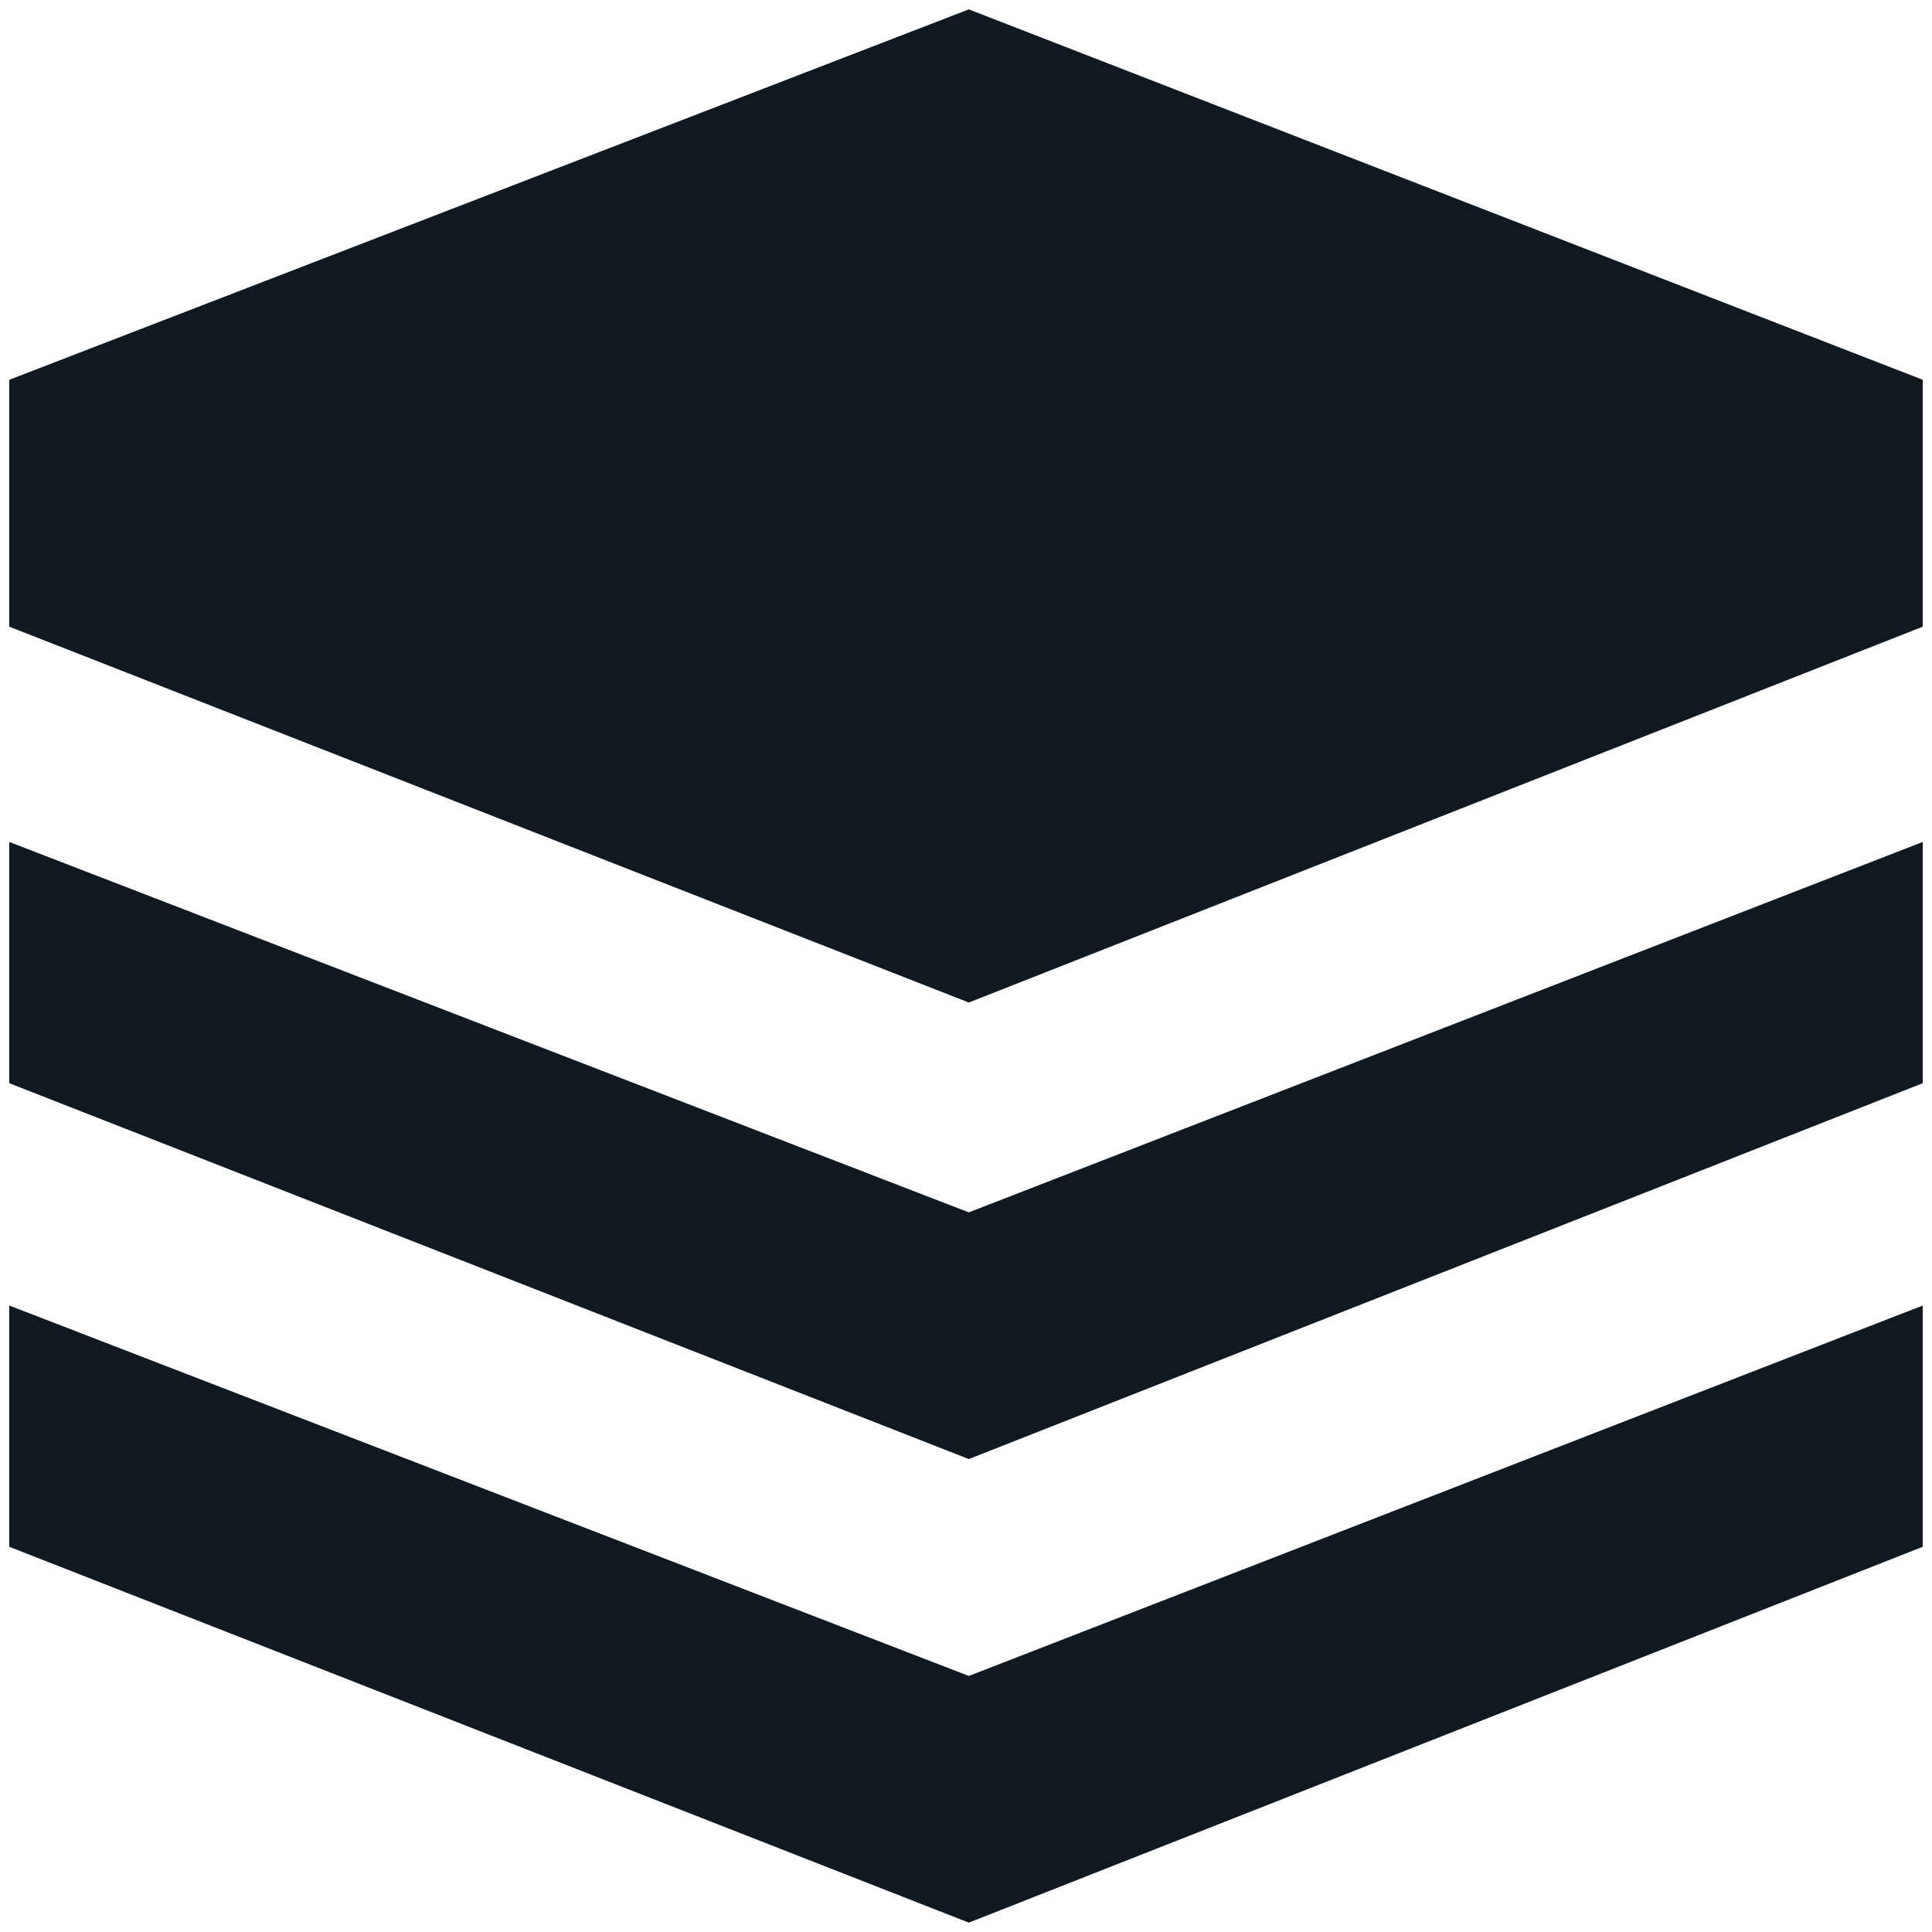
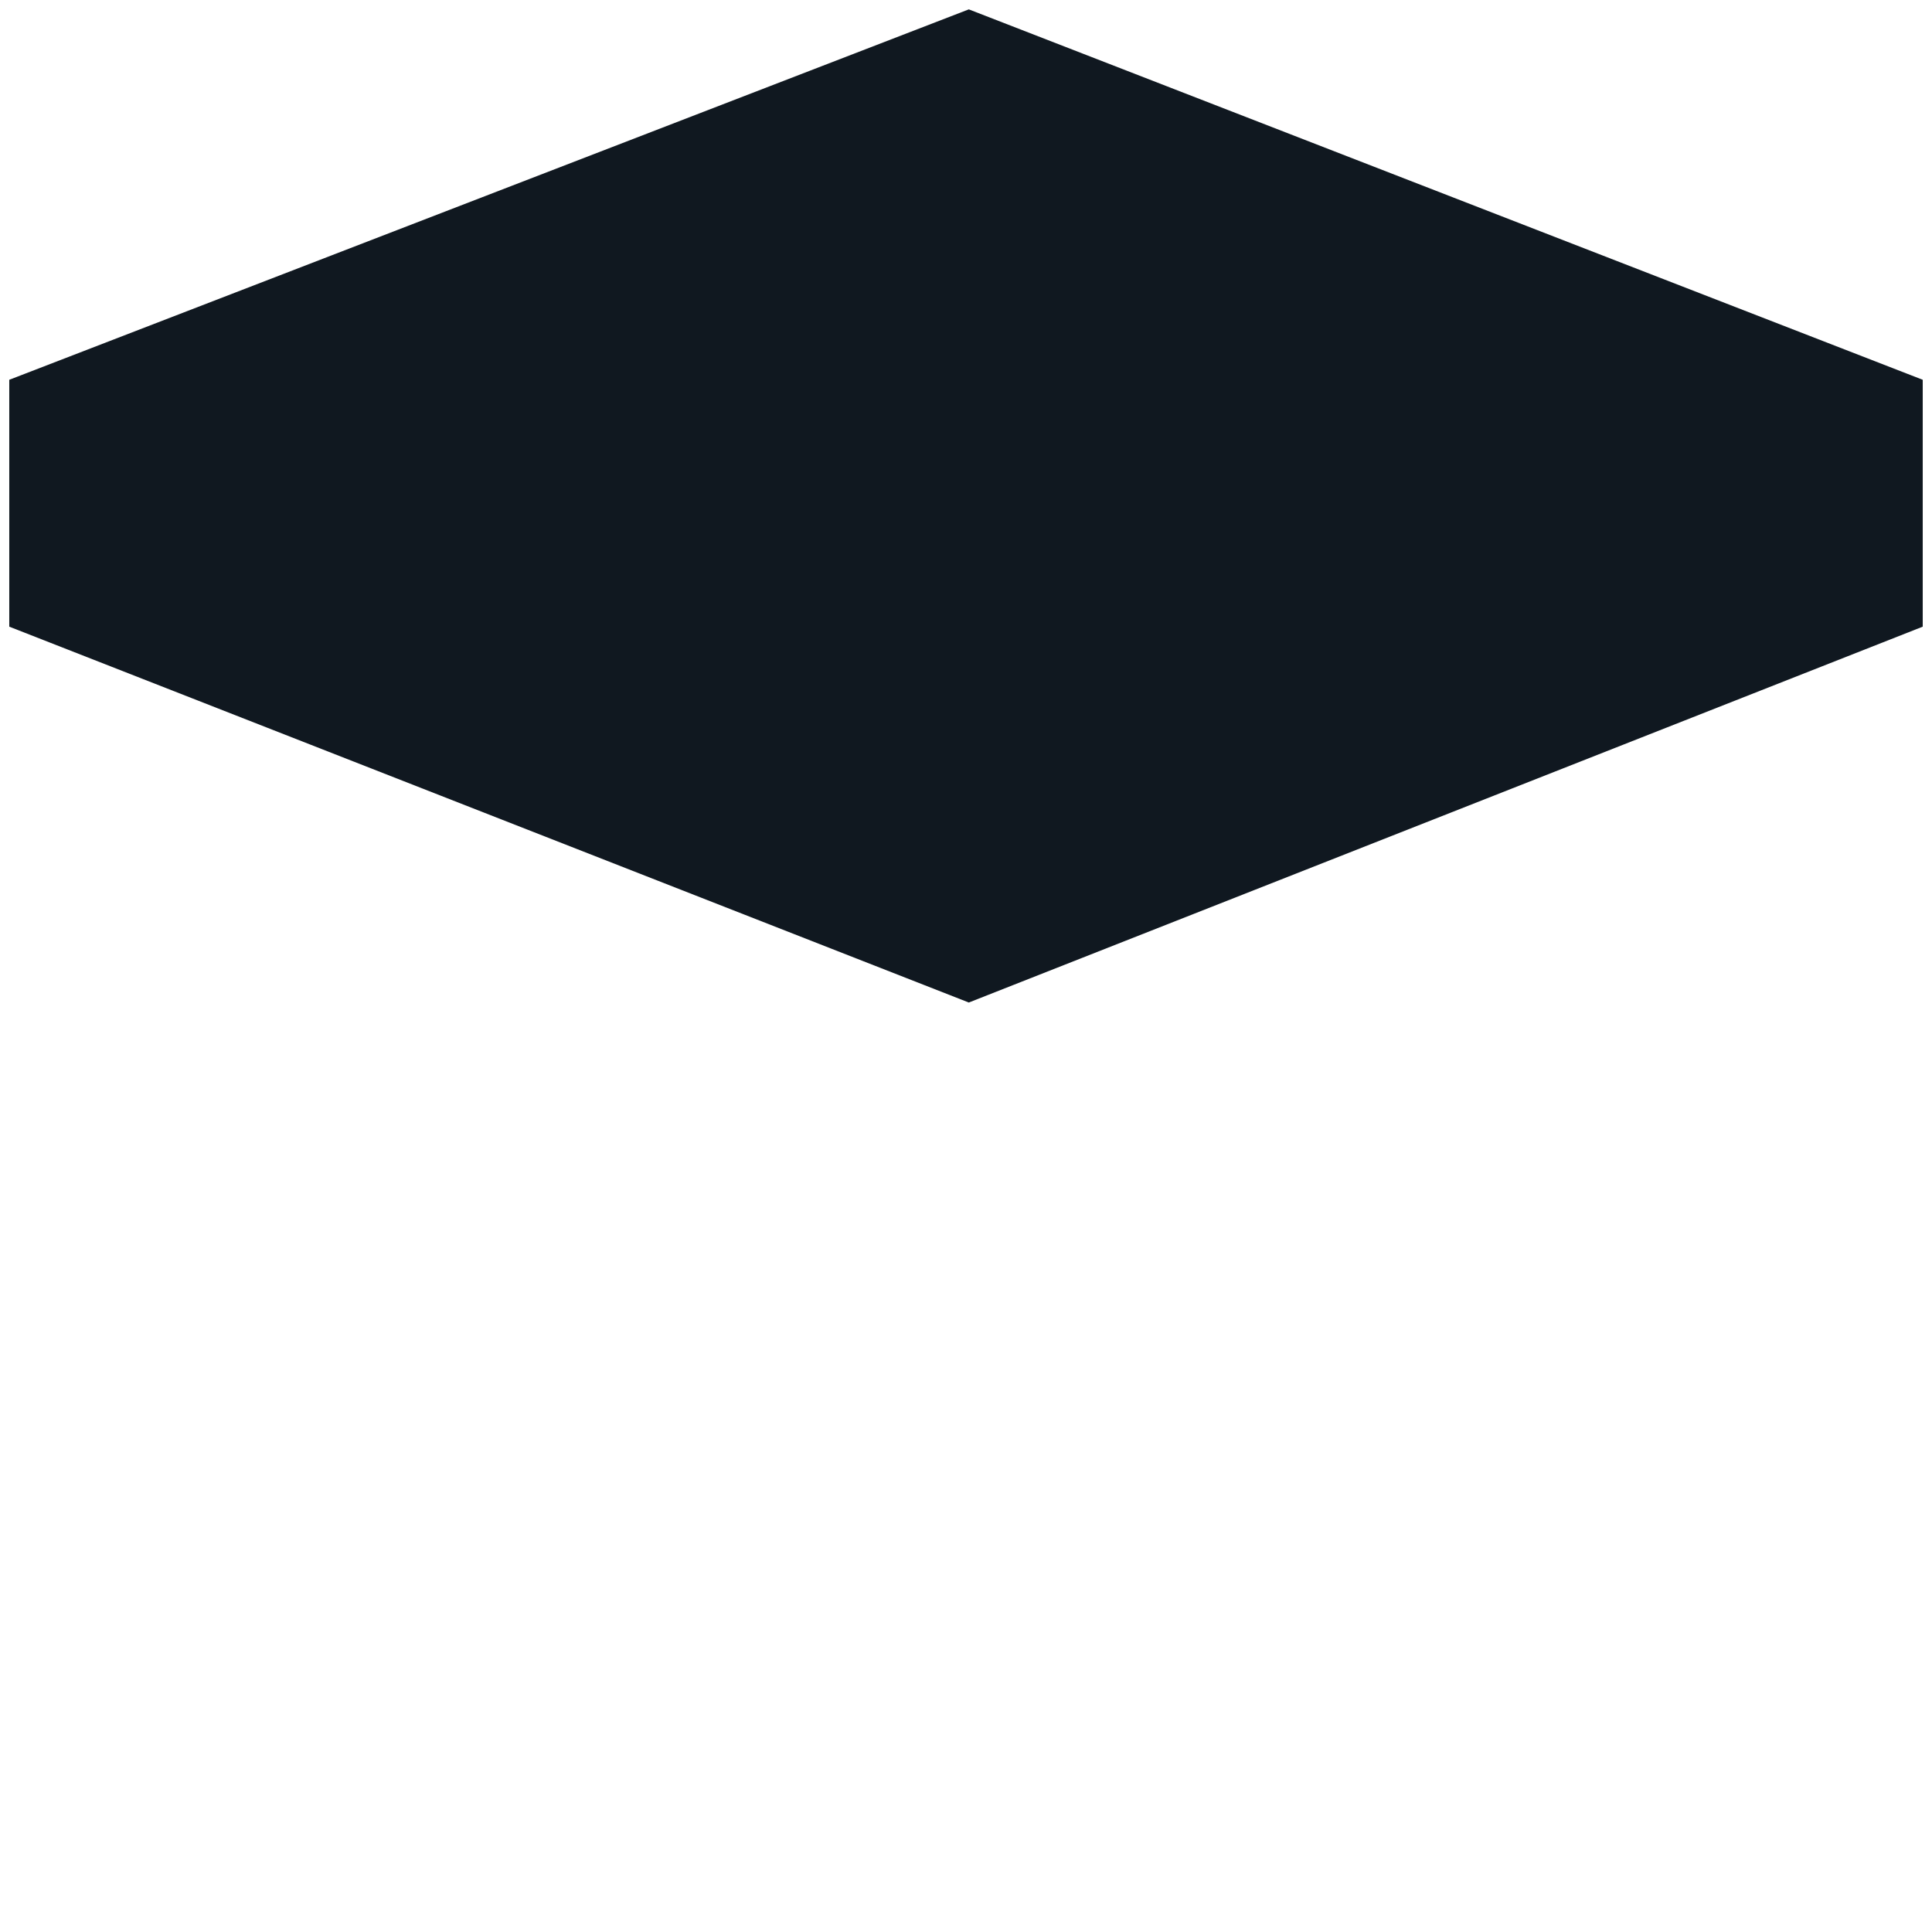
<svg xmlns="http://www.w3.org/2000/svg" height="300" viewBox="0 0 300 300" width="300">
  <path d="m0 0h300v300h-300z" fill="none" />
  <g fill="#101820">
-     <path d="m298.561 202.723v37.46l-148.124 58.362-148.998-58.362v-37.46l148.998 57.518z" />
-     <path d="m298.561 130.738v37.461l-148.124 58.362-148.998-58.362v-37.461l148.998 57.519z" />
    <path d="m150.437 1.455 148.124 57.518v38.336l-148.124 58.362-148.998-58.362v-38.336z" />
  </g>
</svg>